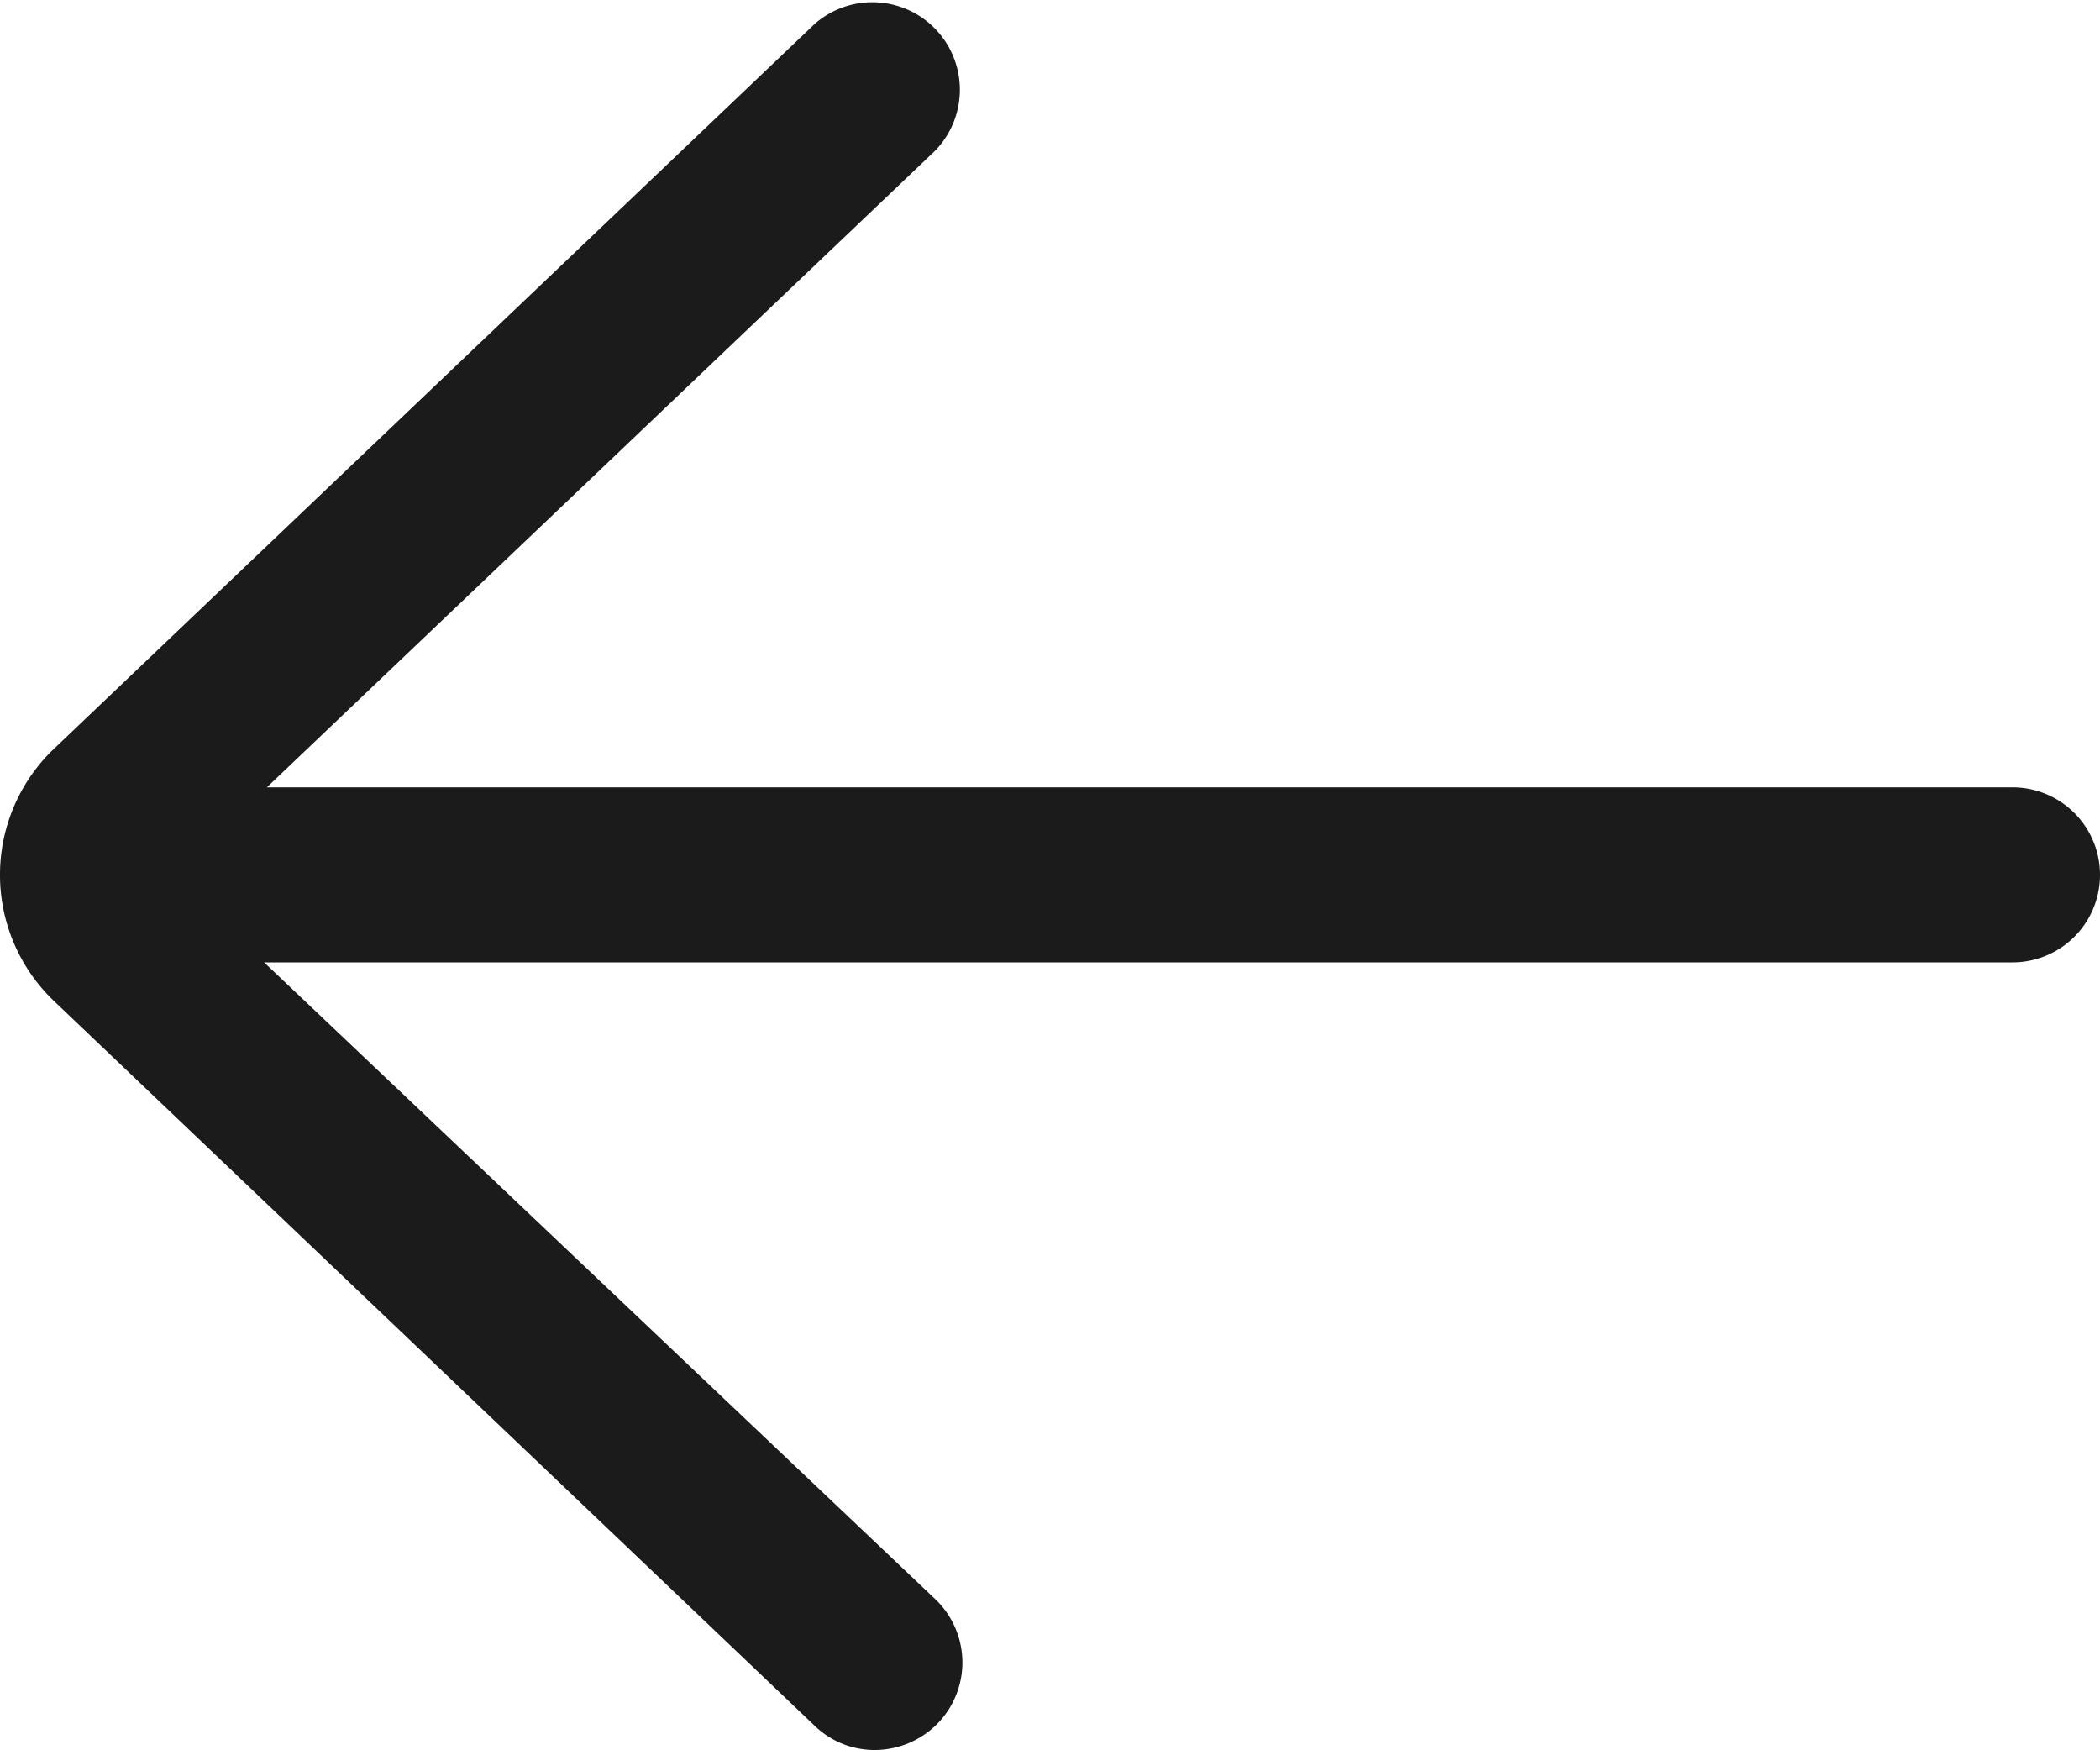
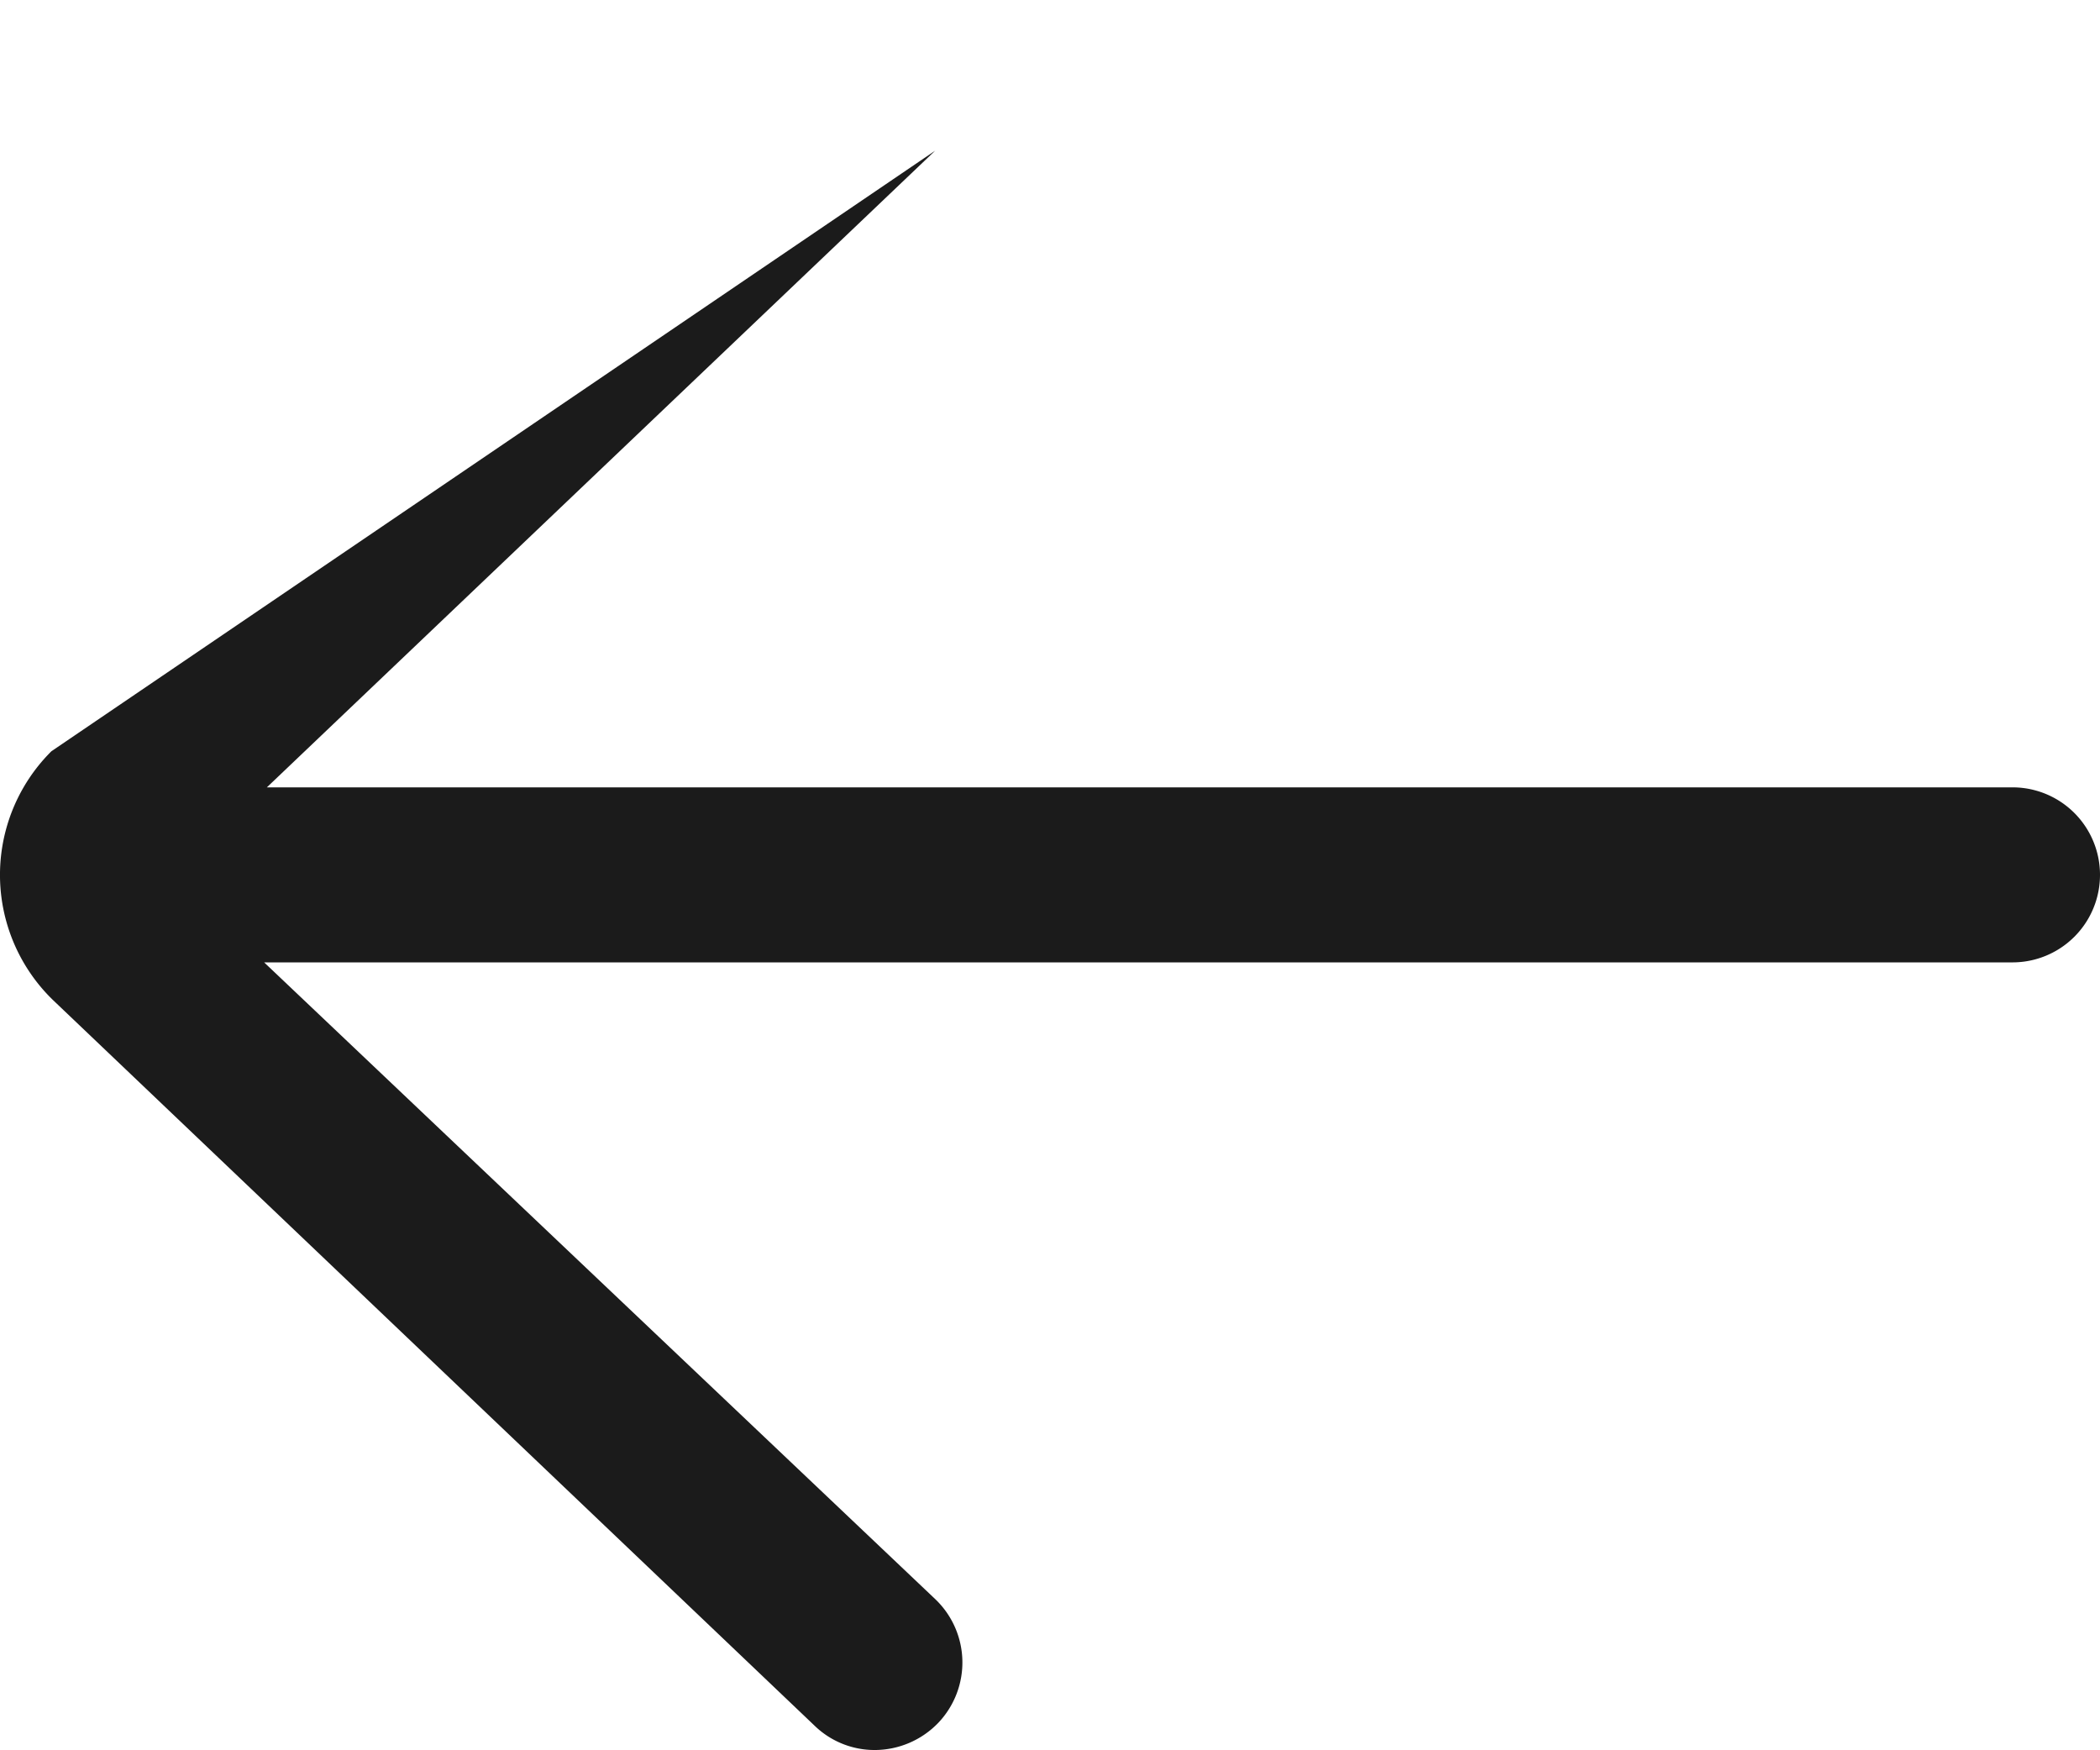
<svg xmlns="http://www.w3.org/2000/svg" id="Layer" viewBox="0 0 384 319.95">
  <defs>
    <style>
      .cls-1 {
        fill: #1b1b1b;
      }
    </style>
  </defs>
  <title>selidbe-i-prevoz-beograd-strelica-levo</title>
-   <path class="cls-1" d="M432,240H112.8L235,123.6a16,16,0,0,0-22-23.2L73.4,233.4a31.87,31.87,0,0,0,.3,45.5L213,411.6a15.75,15.75,0,0,0,11,4.4,16.16,16.16,0,0,0,11.6-5,16,16,0,0,0-.6-22.6L112.3,272H432a16,16,0,0,0,0-32Z" transform="translate(-64 -96.05)" />
+   <path class="cls-1" d="M432,240H112.8L235,123.6L73.4,233.4a31.87,31.87,0,0,0,.3,45.5L213,411.6a15.75,15.75,0,0,0,11,4.4,16.16,16.16,0,0,0,11.6-5,16,16,0,0,0-.6-22.6L112.3,272H432a16,16,0,0,0,0-32Z" transform="translate(-64 -96.05)" />
</svg>